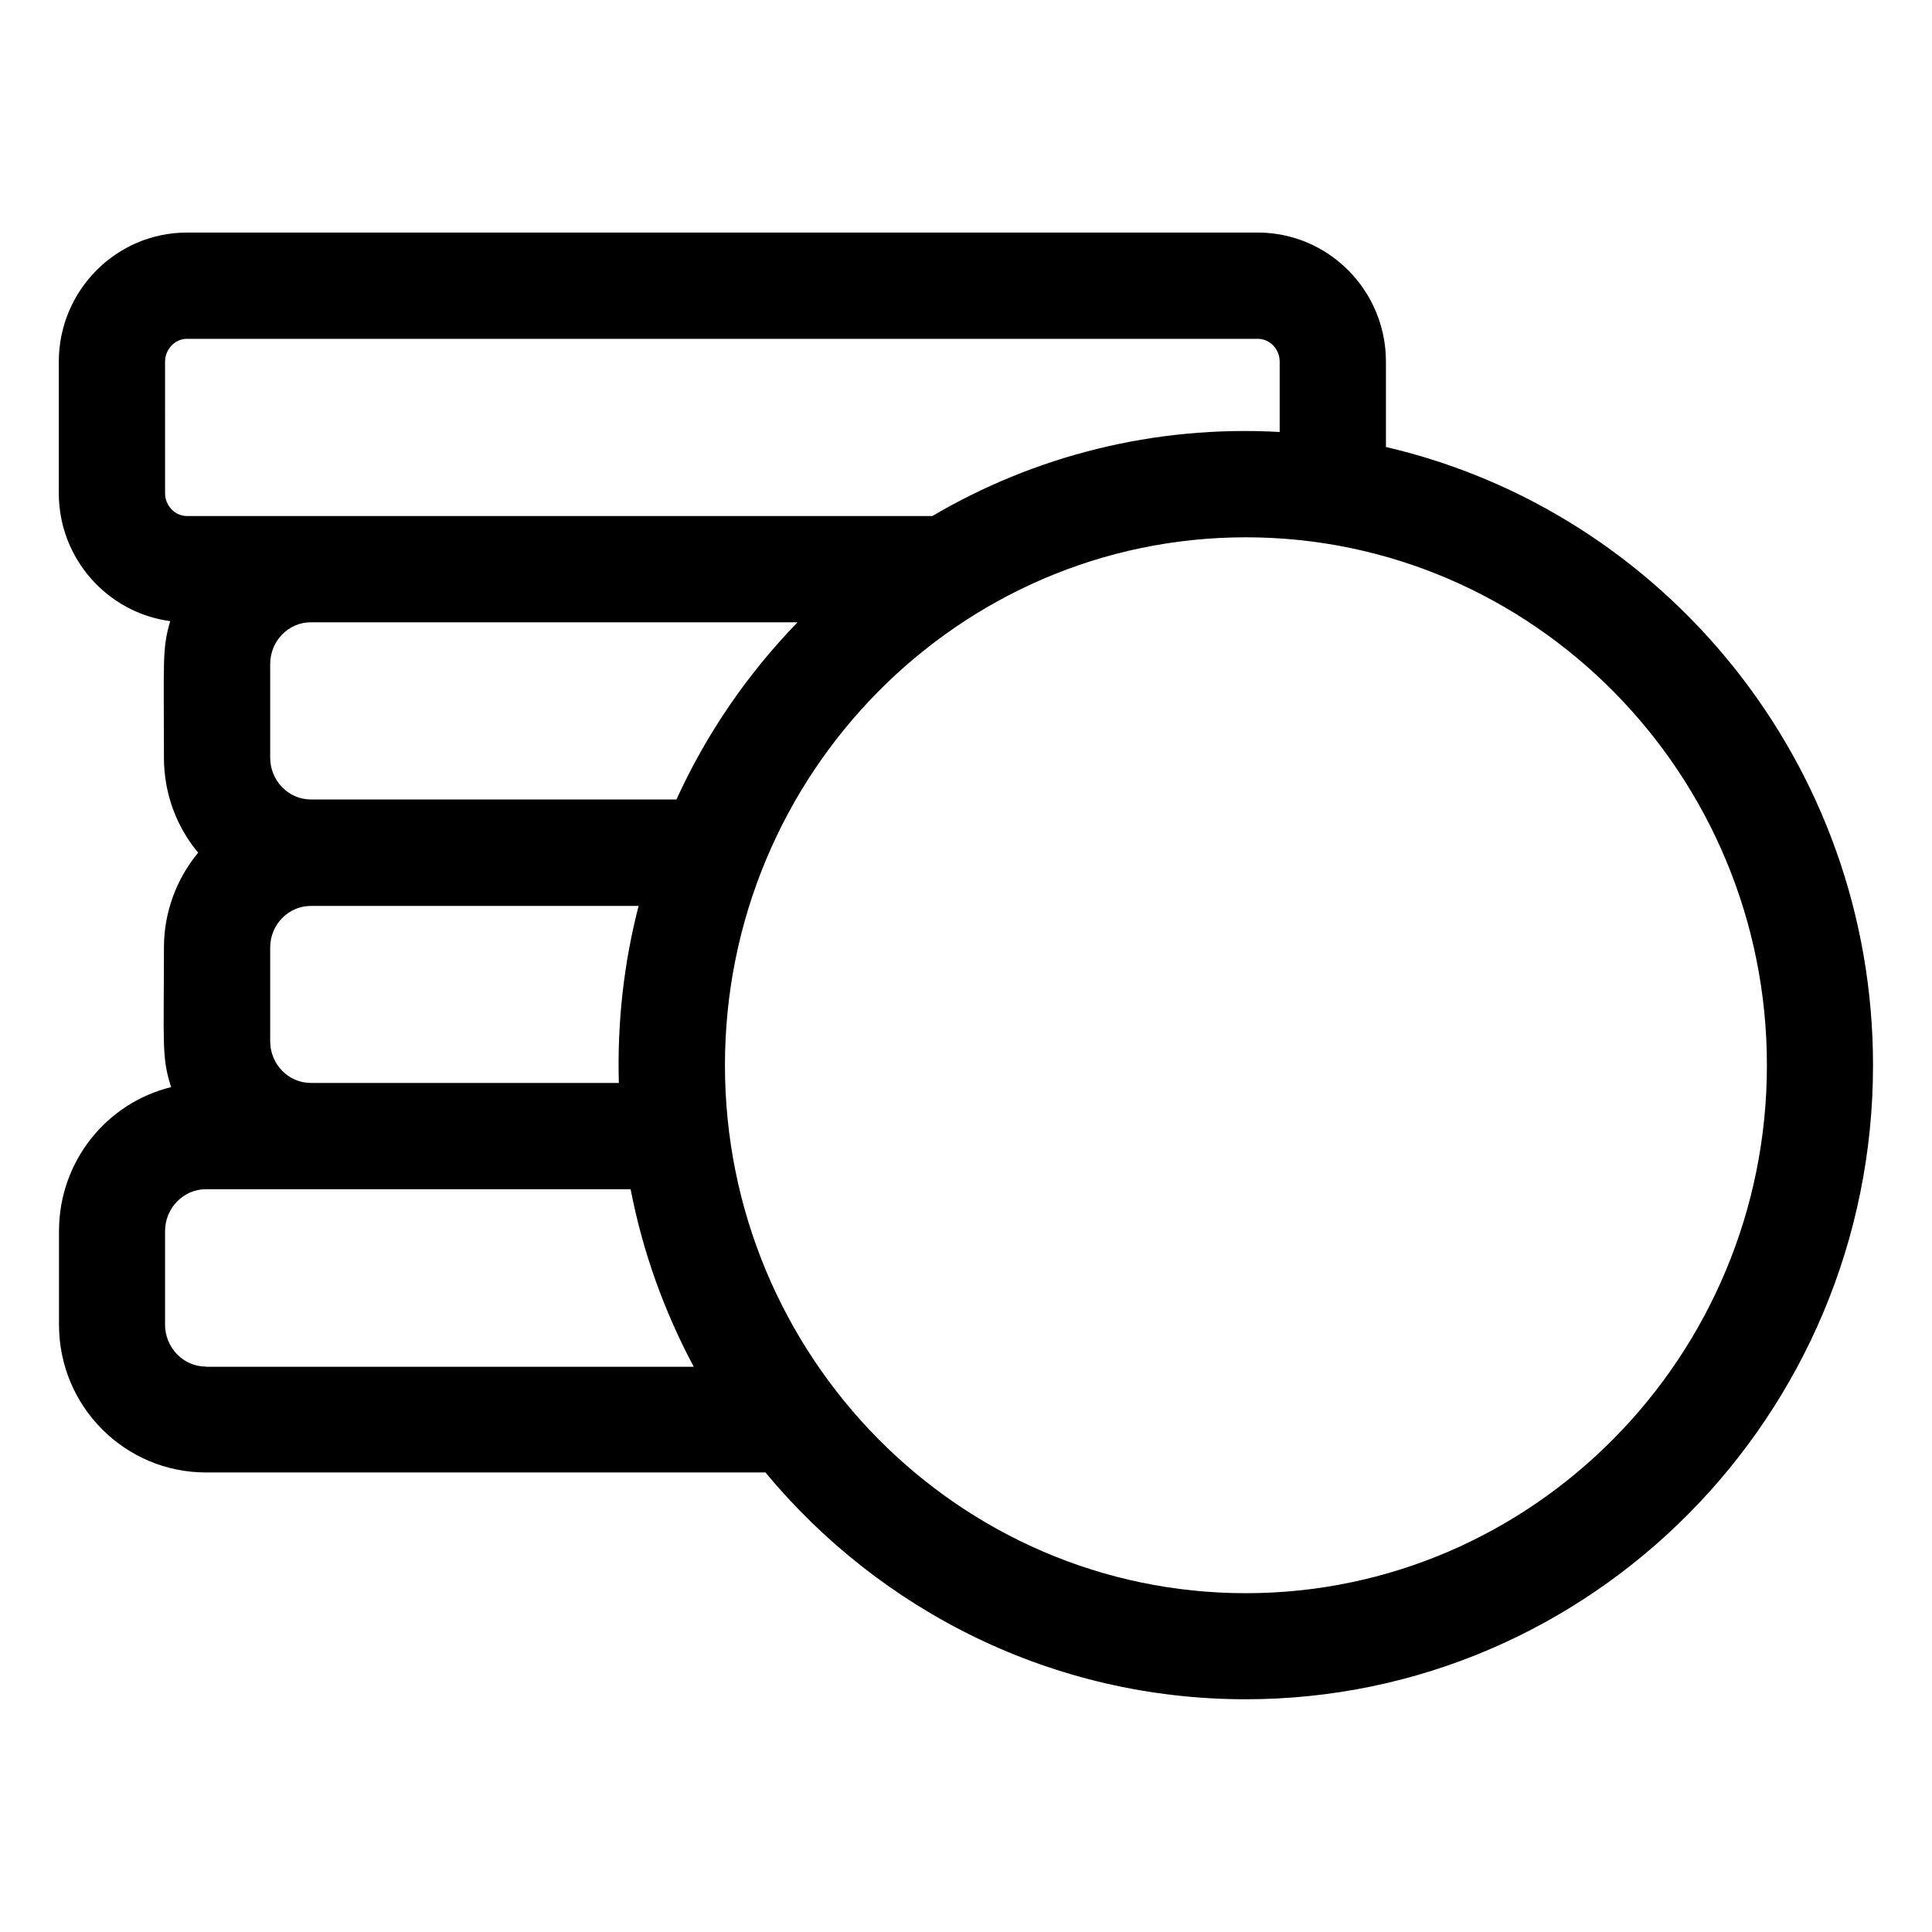
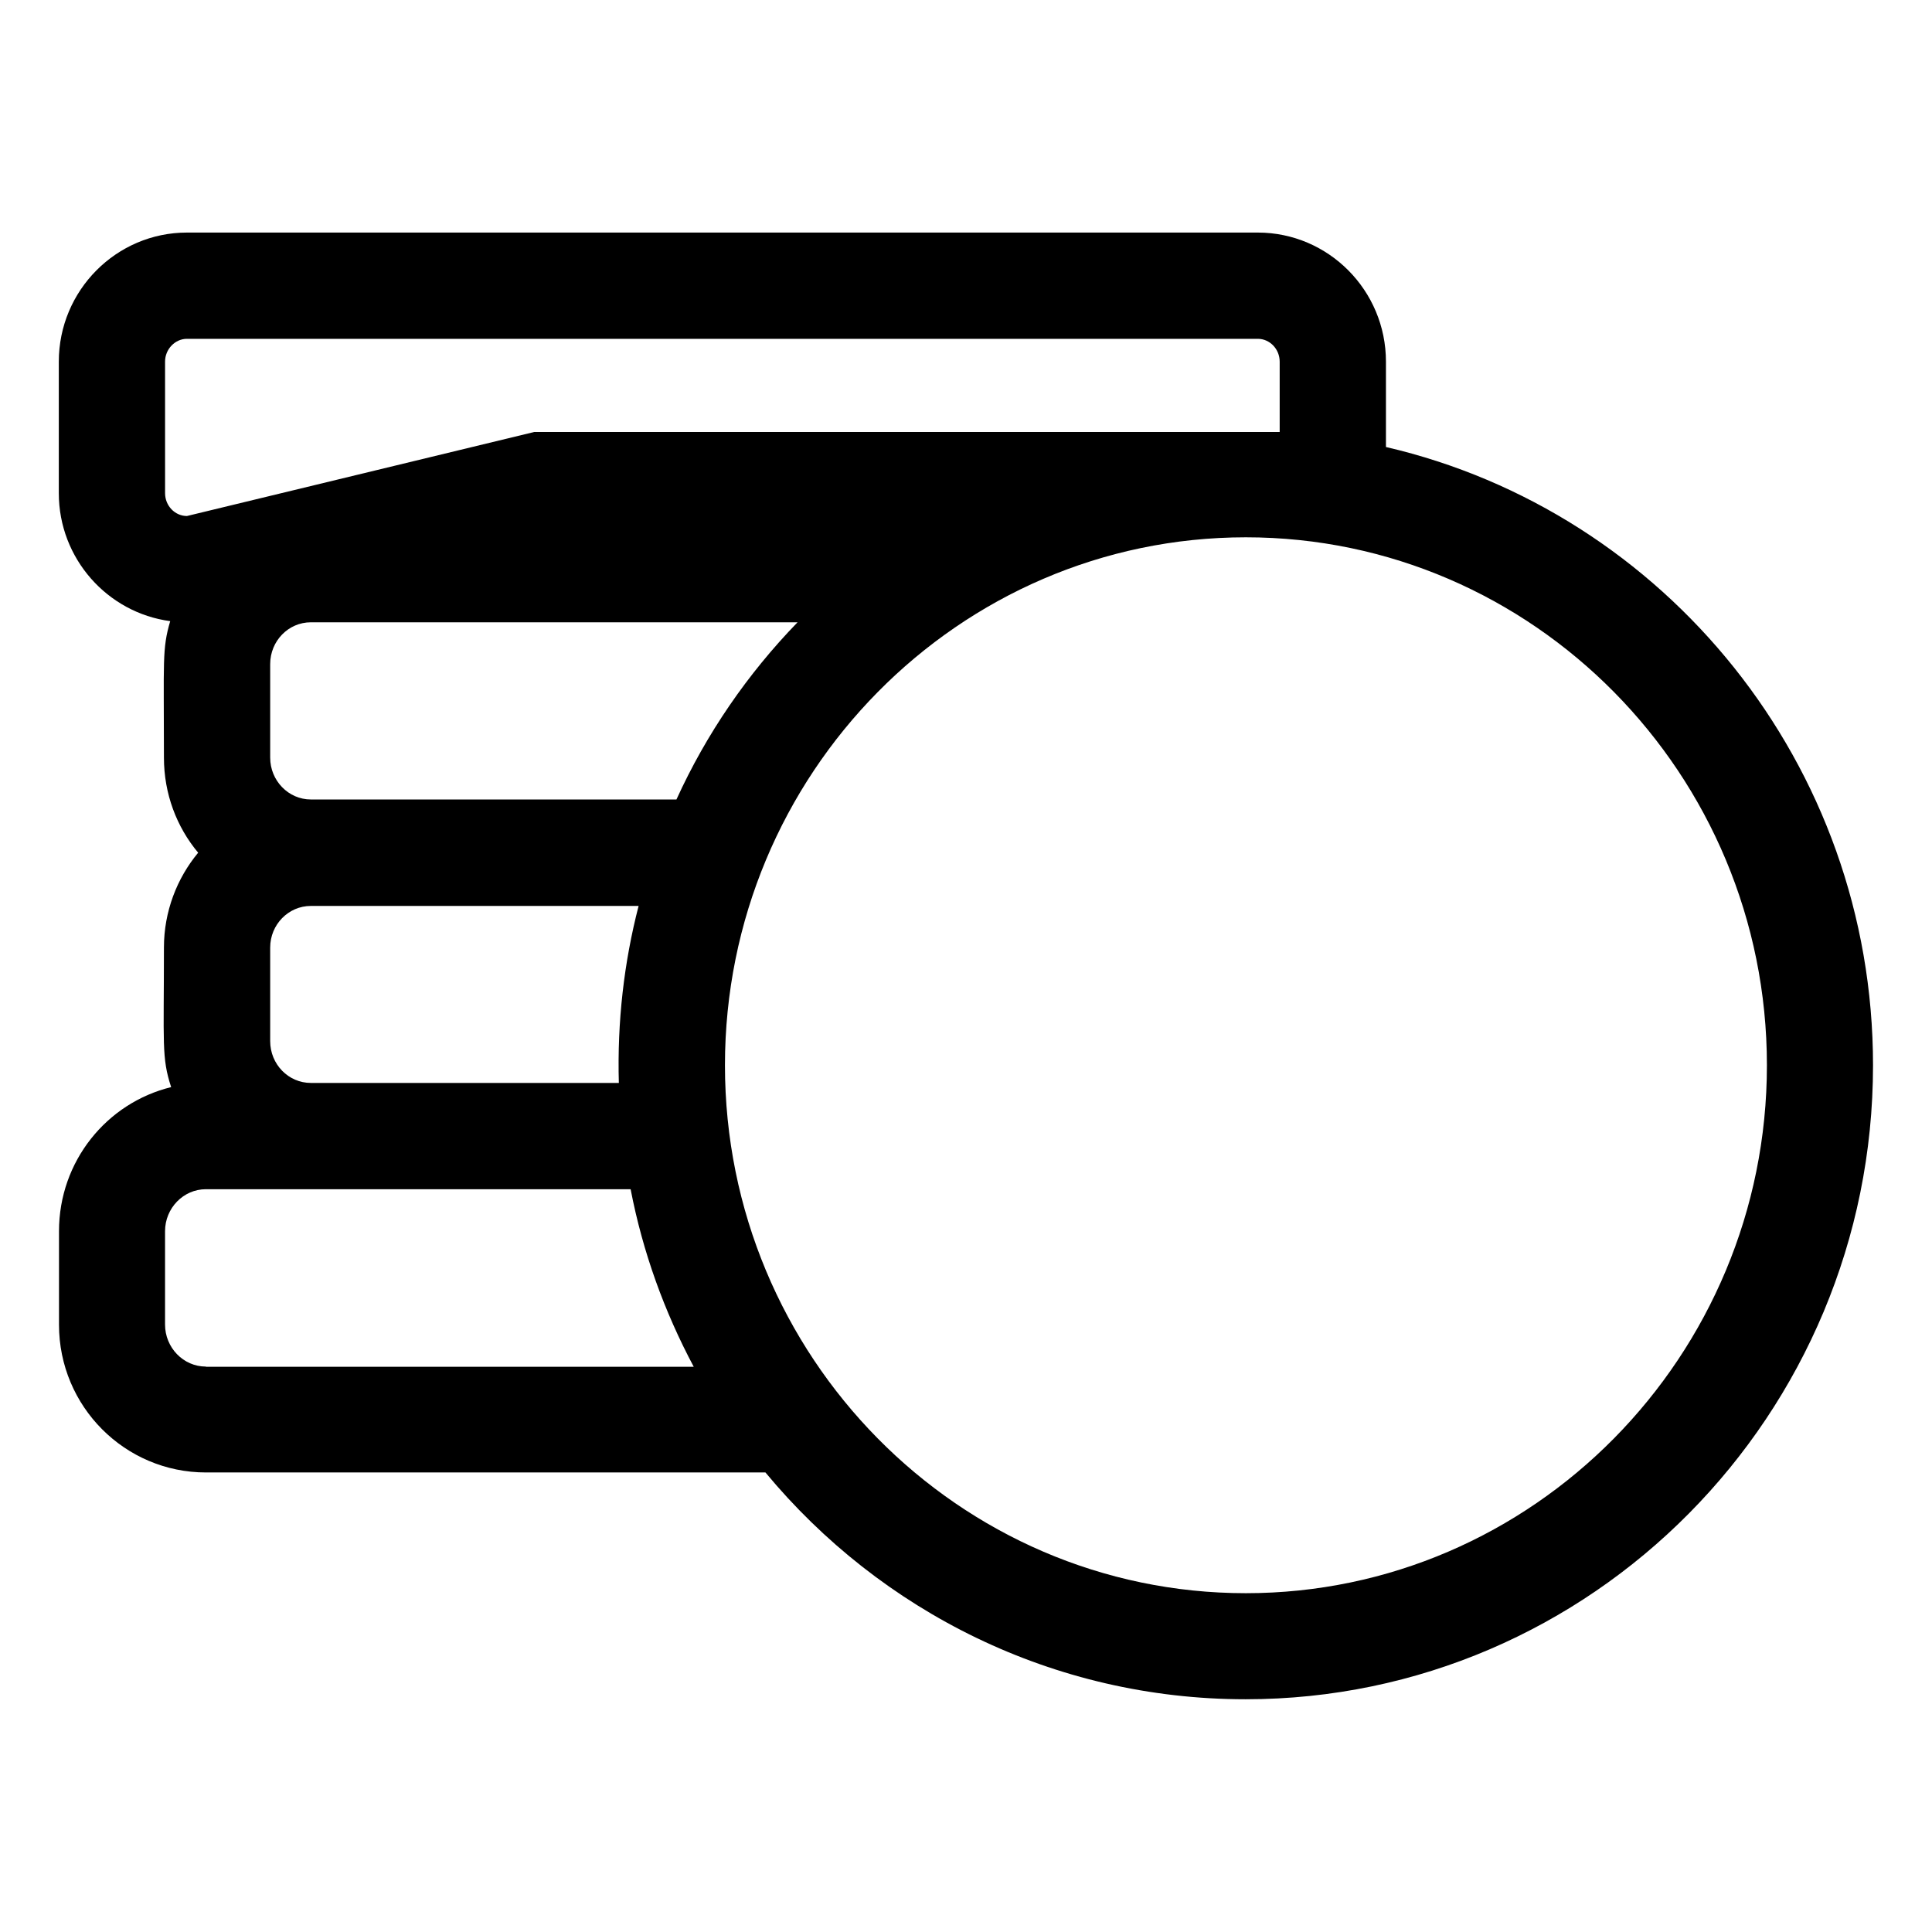
<svg xmlns="http://www.w3.org/2000/svg" fill="#000000" width="800px" height="800px" version="1.1" viewBox="144 144 512 512">
-   <path d="m511.29 262.46v-22.621c0-18.895-15.266-34.207-33.957-34.207h-283.79c-18.691 0-33.957 15.316-33.957 34.207v34.863c0 17.332 12.898 31.691 29.523 33.906-2.168 7.359-1.664 10.332-1.664 36.176 0 9.574 3.375 18.391 9.07 25.191-5.644 6.801-9.07 15.617-9.07 25.141 0 25.543-0.656 29.172 1.914 36.98-17.078 4.18-29.723 19.645-29.723 38.188v24.789c0 21.664 17.48 39.145 38.945 39.145h148.27c30.48 36.777 76.277 60.105 127.26 60.105 91.645 0 166.26-75.371 166.26-168.02 0-79.758-55.219-146.71-129.08-163.84zm-317.75 18.289c-3.176 0-5.793-2.719-5.793-6.047l-0.004-34.863c0-3.324 2.672-6.047 5.793-6.047h283.8c3.176 0 5.793 2.719 5.793 6.047v18.641c-33.449-1.863-65.141 6.449-92.043 22.27h-197.54zm114.46 150.24h-81.617c-5.945 0-10.781-4.938-10.781-11.082v-24.789c0-6.098 4.836-11.035 10.781-11.035h86.855c-3.879 14.965-5.691 30.73-5.238 46.906zm-81.617-75.121c-5.945 0-10.781-4.988-10.781-11.082v-24.789c0-6.144 4.836-11.082 10.781-11.082h128.98c-13.203 13.602-24.137 29.473-32.094 46.953zm-27.812 150.29c-5.996 0-10.832-5.039-10.832-11.133v-24.738c0-6.098 4.836-11.133 10.832-11.133h112.55c3.223 16.727 8.969 32.496 16.727 47.055h-129.28zm275.59 60.055c-76.125 0-138.04-62.773-138.04-139.91 0-77.133 61.918-139.91 138.04-139.91s138.09 62.773 138.09 139.91c0 77.129-62.02 139.91-138.09 139.91z" />
+   <path d="m511.29 262.46v-22.621c0-18.895-15.266-34.207-33.957-34.207h-283.79c-18.691 0-33.957 15.316-33.957 34.207v34.863c0 17.332 12.898 31.691 29.523 33.906-2.168 7.359-1.664 10.332-1.664 36.176 0 9.574 3.375 18.391 9.07 25.191-5.644 6.801-9.07 15.617-9.07 25.141 0 25.543-0.656 29.172 1.914 36.98-17.078 4.18-29.723 19.645-29.723 38.188v24.789c0 21.664 17.48 39.145 38.945 39.145h148.27c30.48 36.777 76.277 60.105 127.26 60.105 91.645 0 166.26-75.371 166.26-168.02 0-79.758-55.219-146.71-129.08-163.84zm-317.75 18.289c-3.176 0-5.793-2.719-5.793-6.047l-0.004-34.863c0-3.324 2.672-6.047 5.793-6.047h283.8c3.176 0 5.793 2.719 5.793 6.047v18.641h-197.54zm114.46 150.24h-81.617c-5.945 0-10.781-4.938-10.781-11.082v-24.789c0-6.098 4.836-11.035 10.781-11.035h86.855c-3.879 14.965-5.691 30.73-5.238 46.906zm-81.617-75.121c-5.945 0-10.781-4.988-10.781-11.082v-24.789c0-6.144 4.836-11.082 10.781-11.082h128.98c-13.203 13.602-24.137 29.473-32.094 46.953zm-27.812 150.29c-5.996 0-10.832-5.039-10.832-11.133v-24.738c0-6.098 4.836-11.133 10.832-11.133h112.55c3.223 16.727 8.969 32.496 16.727 47.055h-129.28zm275.59 60.055c-76.125 0-138.04-62.773-138.04-139.91 0-77.133 61.918-139.91 138.04-139.91s138.09 62.773 138.09 139.91c0 77.129-62.02 139.91-138.09 139.91z" />
</svg>